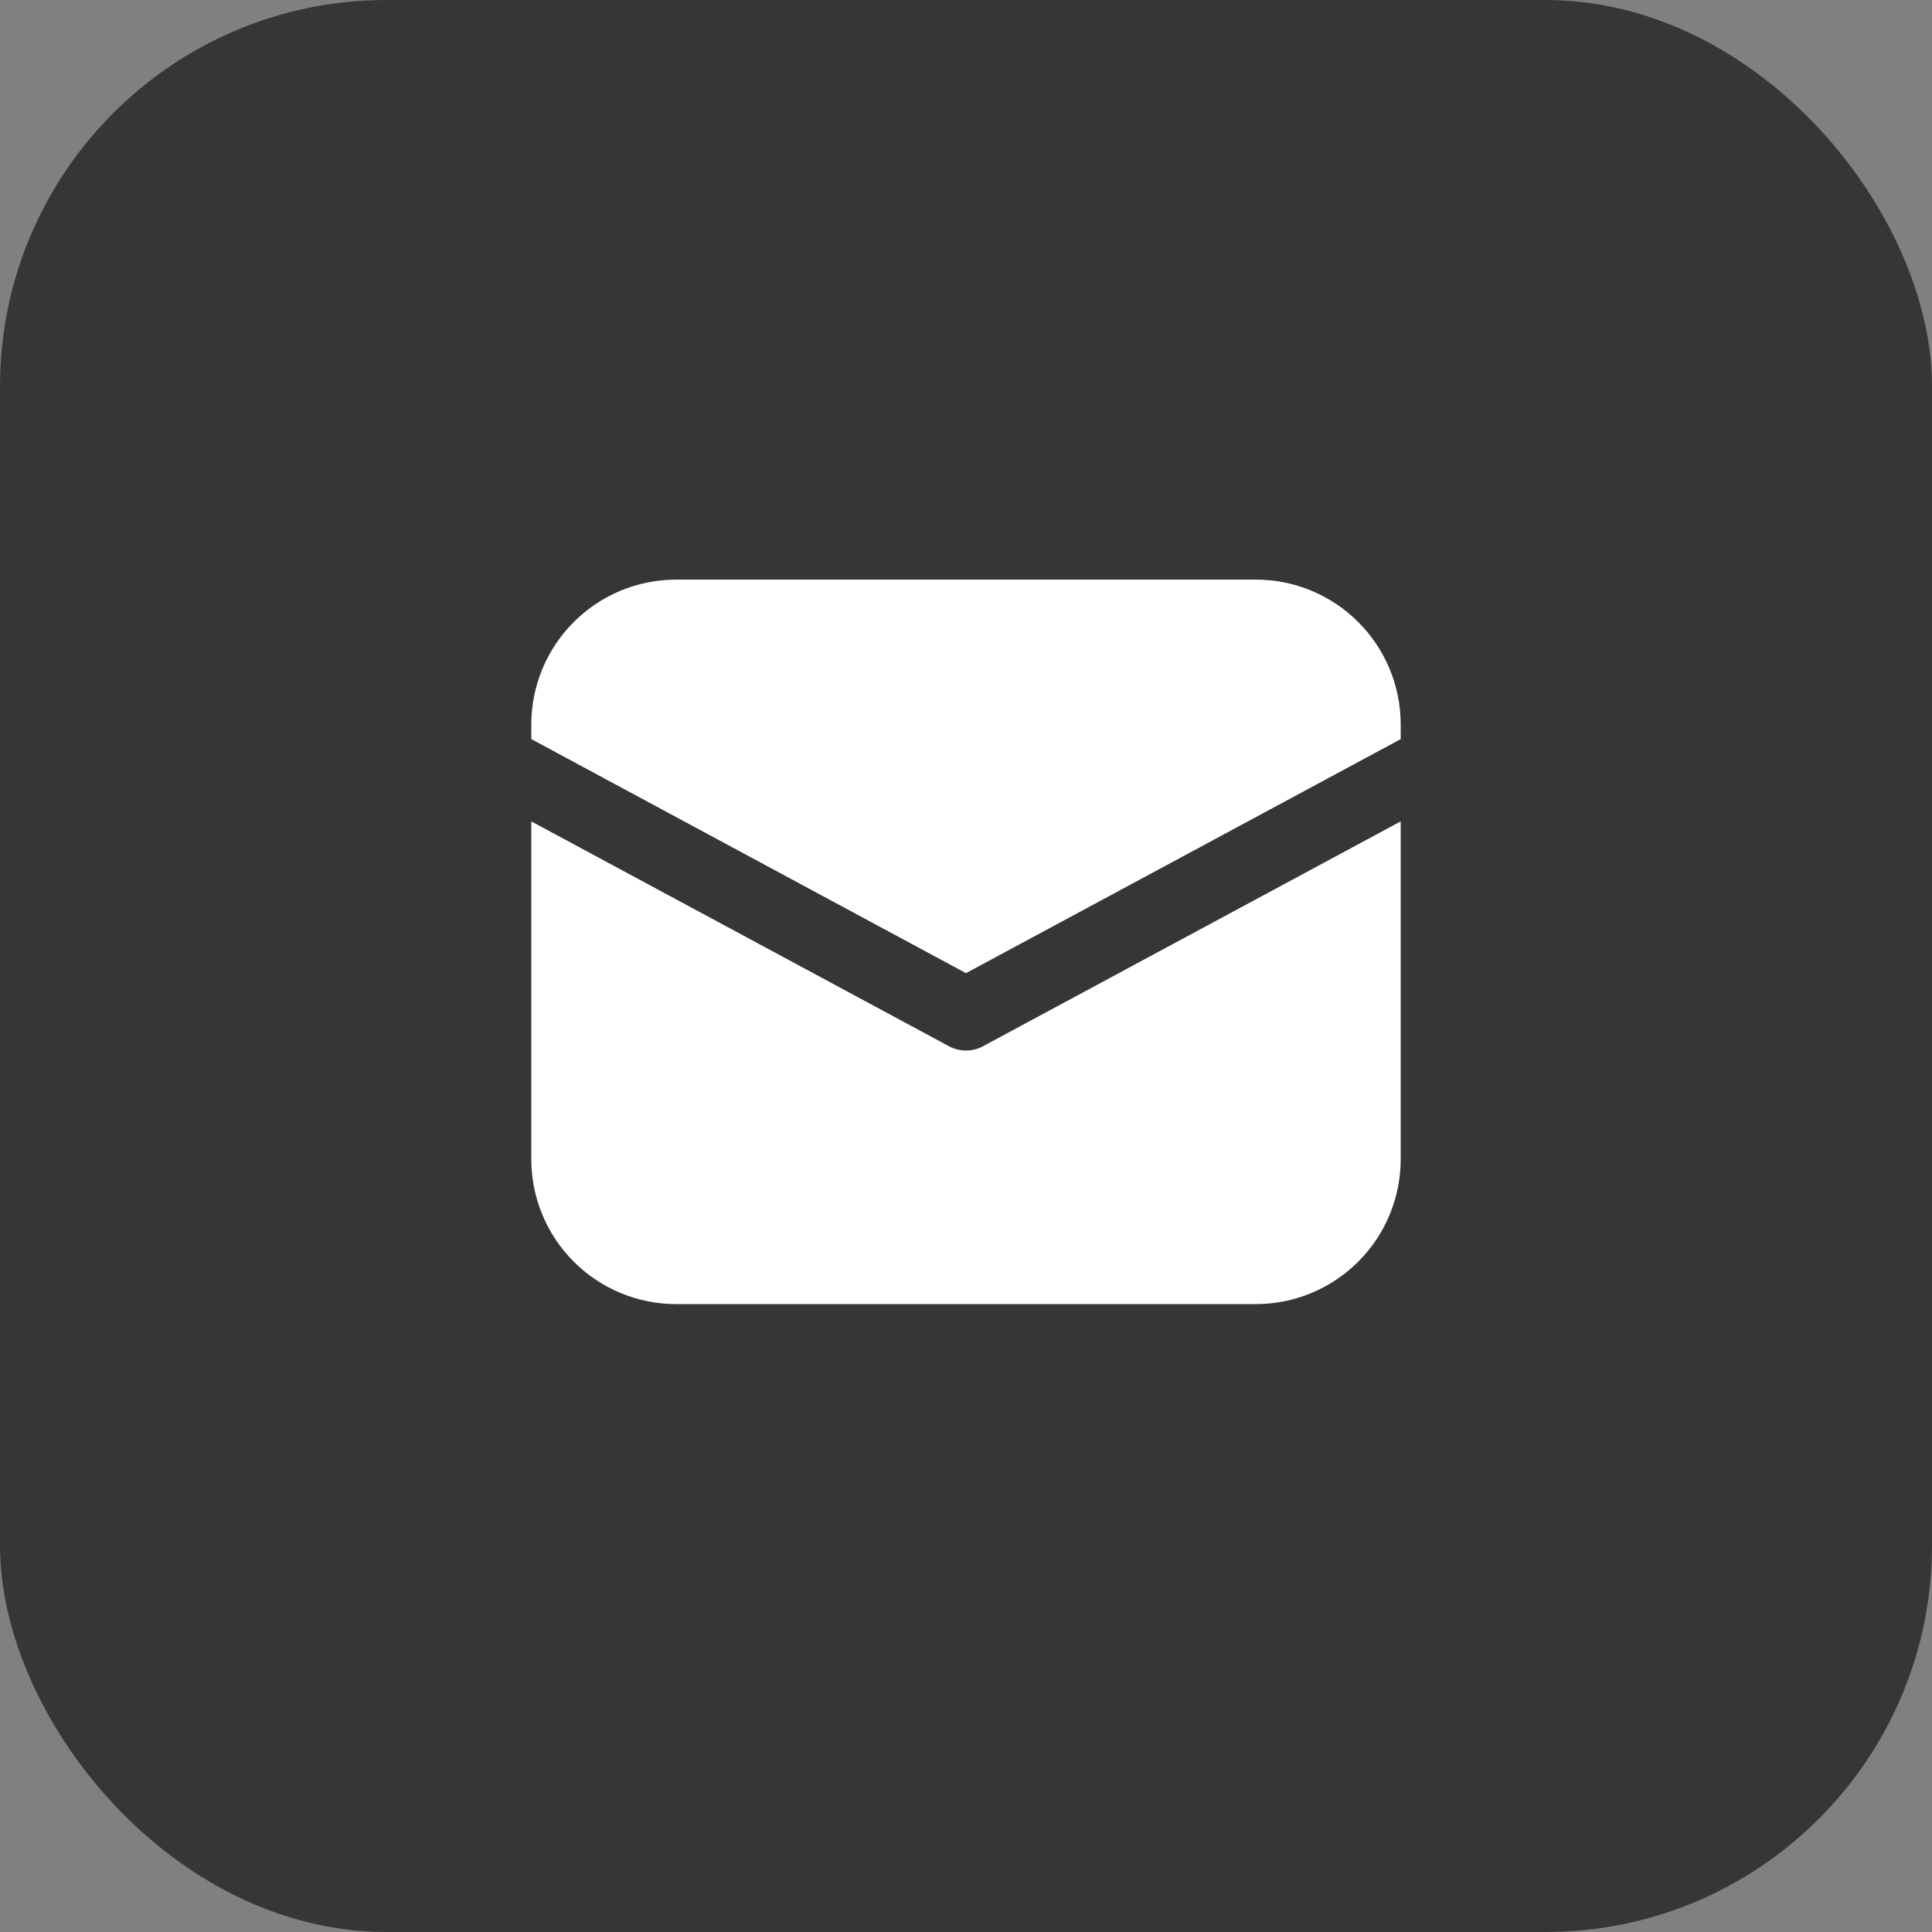
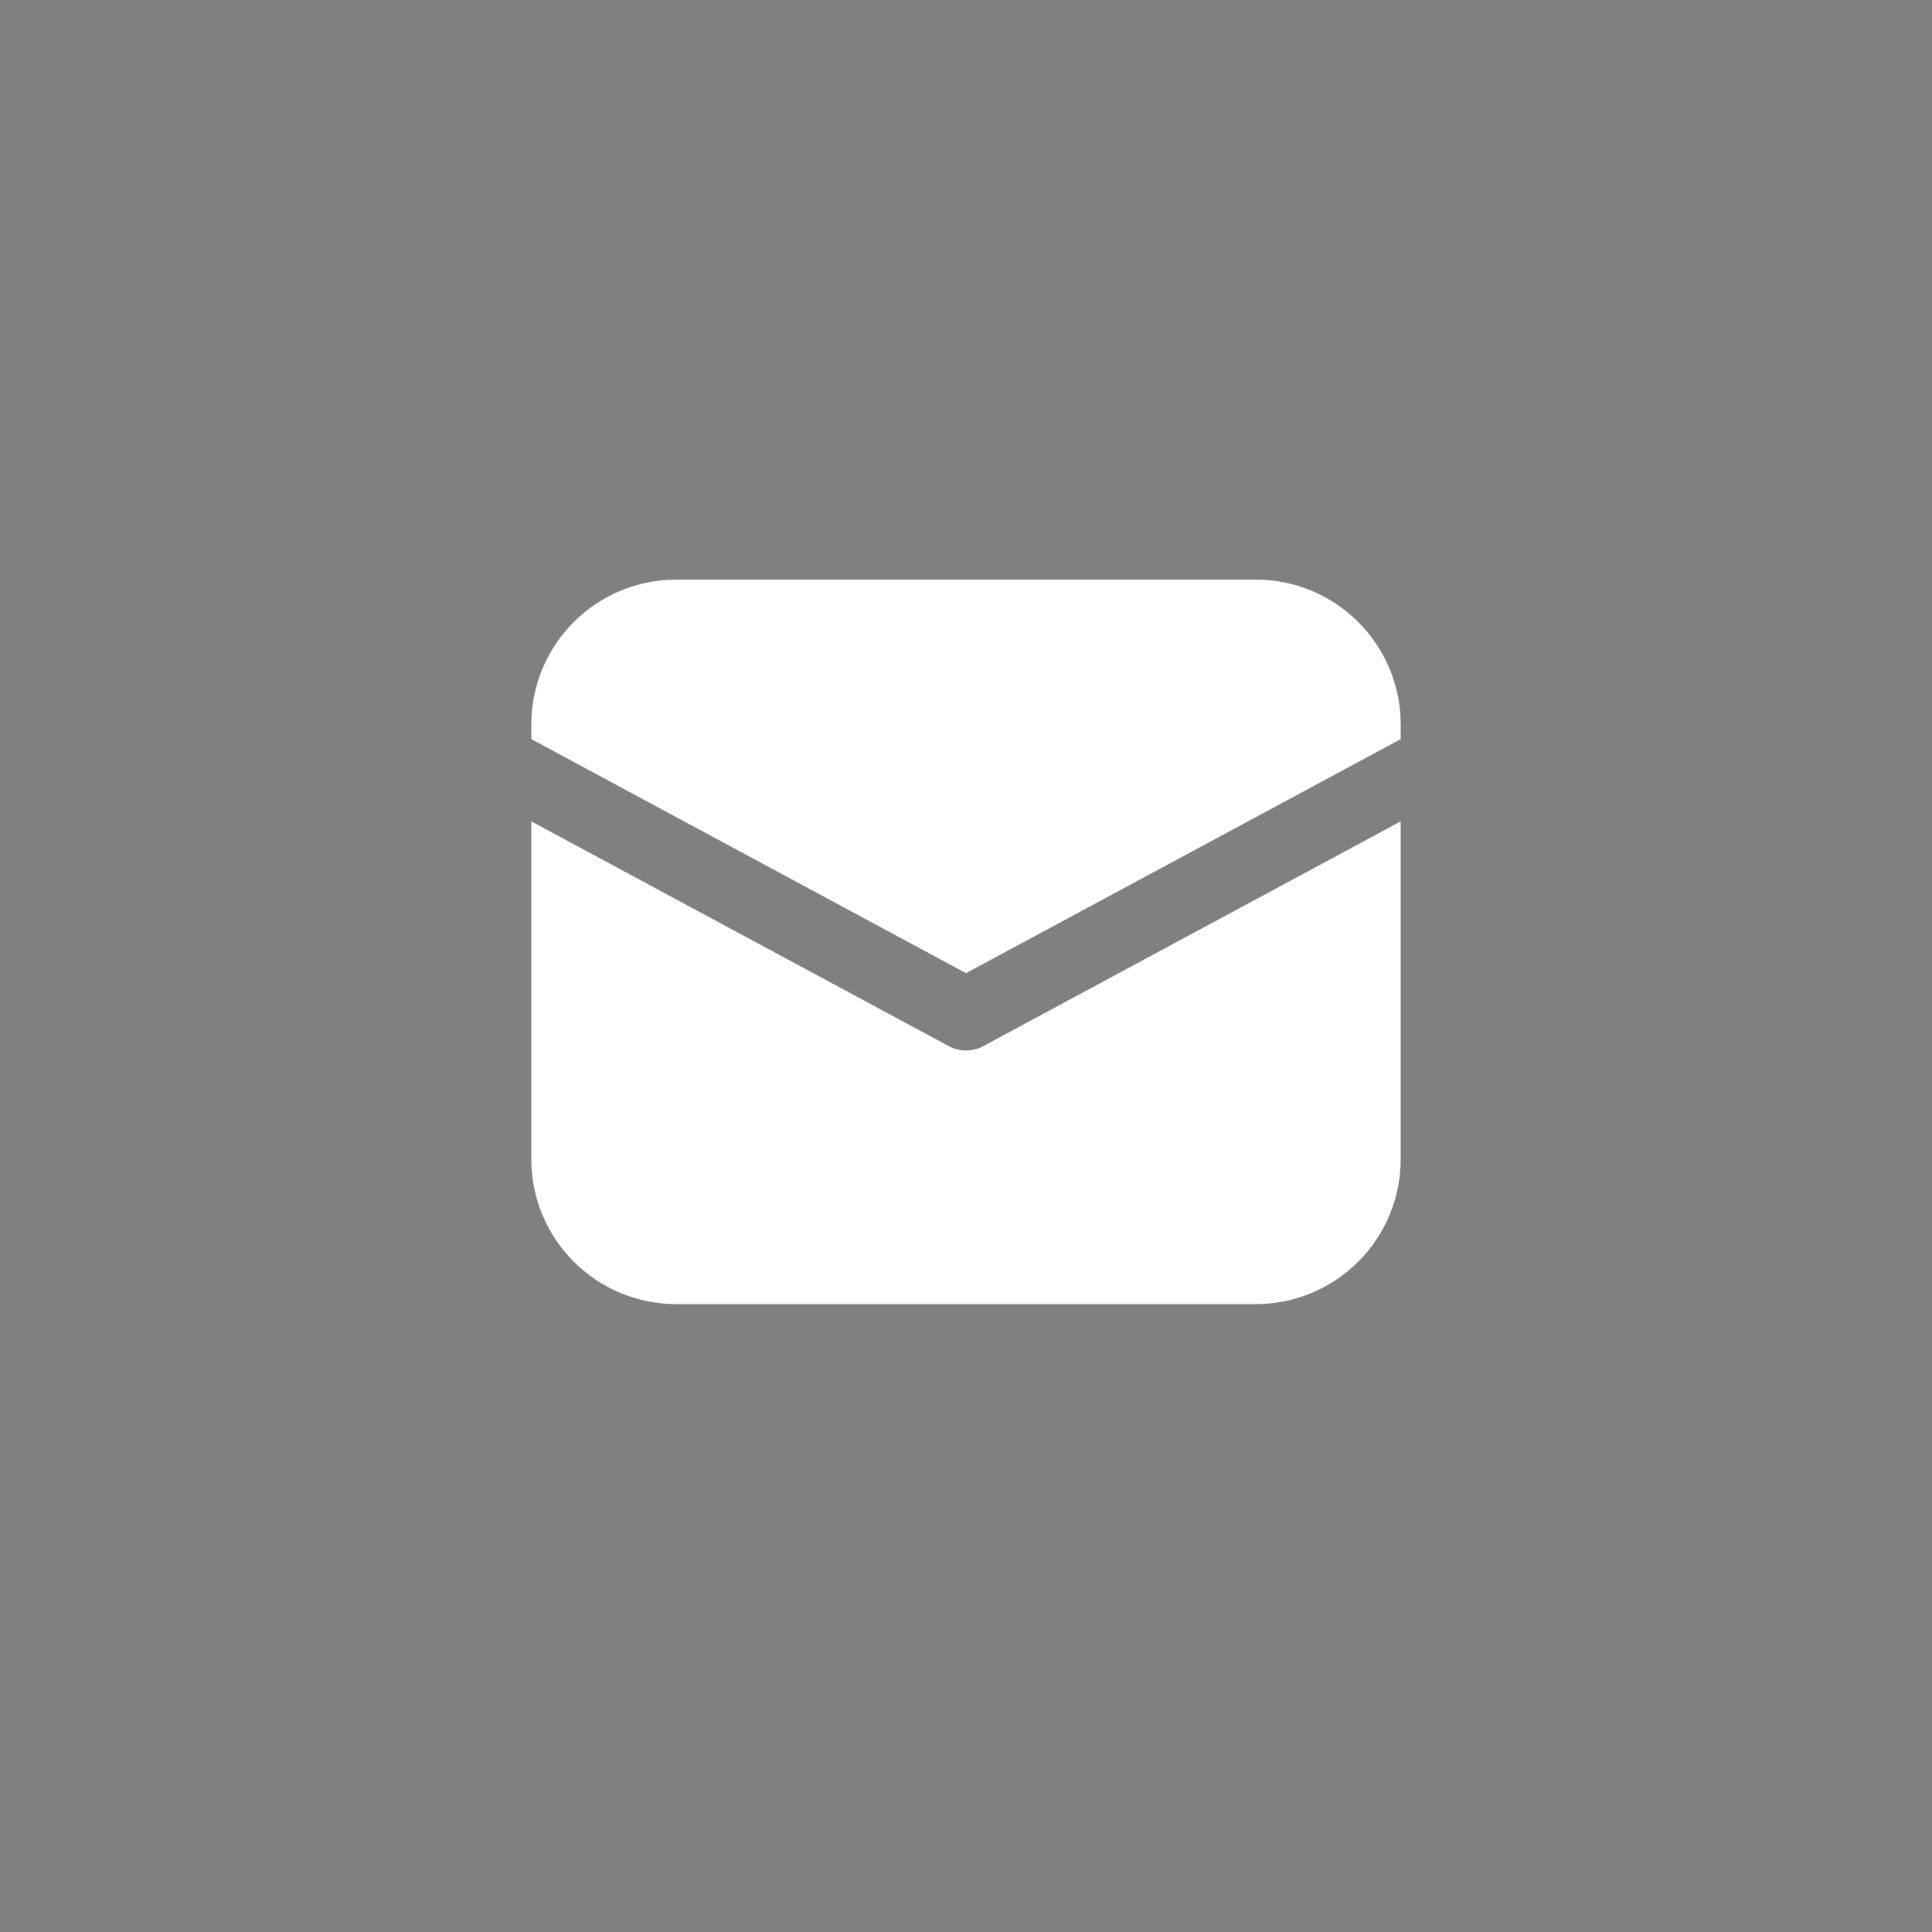
<svg xmlns="http://www.w3.org/2000/svg" width="40" height="40" viewBox="0 0 40 40" fill="none">
  <rect x="0" y="0" width="40" height="40" fill="#808080" stroke="none" />
-   <rect width="40" height="40" rx="8" fill="#373636" />
  <path d="M14 12C13.204 12 12.441 12.316 11.879 12.879C11.316 13.441 11 14.204 11 15V15.302L20 20.148L29 15.303V15C29 14.204 28.684 13.441 28.121 12.879C27.559 12.316 26.796 12 26 12H14ZM29 17.006L20.355 21.66C20.246 21.719 20.124 21.75 20 21.75C19.876 21.75 19.754 21.719 19.645 21.66L11 17.006V24C11 24.796 11.316 25.559 11.879 26.121C12.441 26.684 13.204 27 14 27H26C26.796 27 27.559 26.684 28.121 26.121C28.684 25.559 29 24.796 29 24V17.006Z" fill="white" />
</svg>